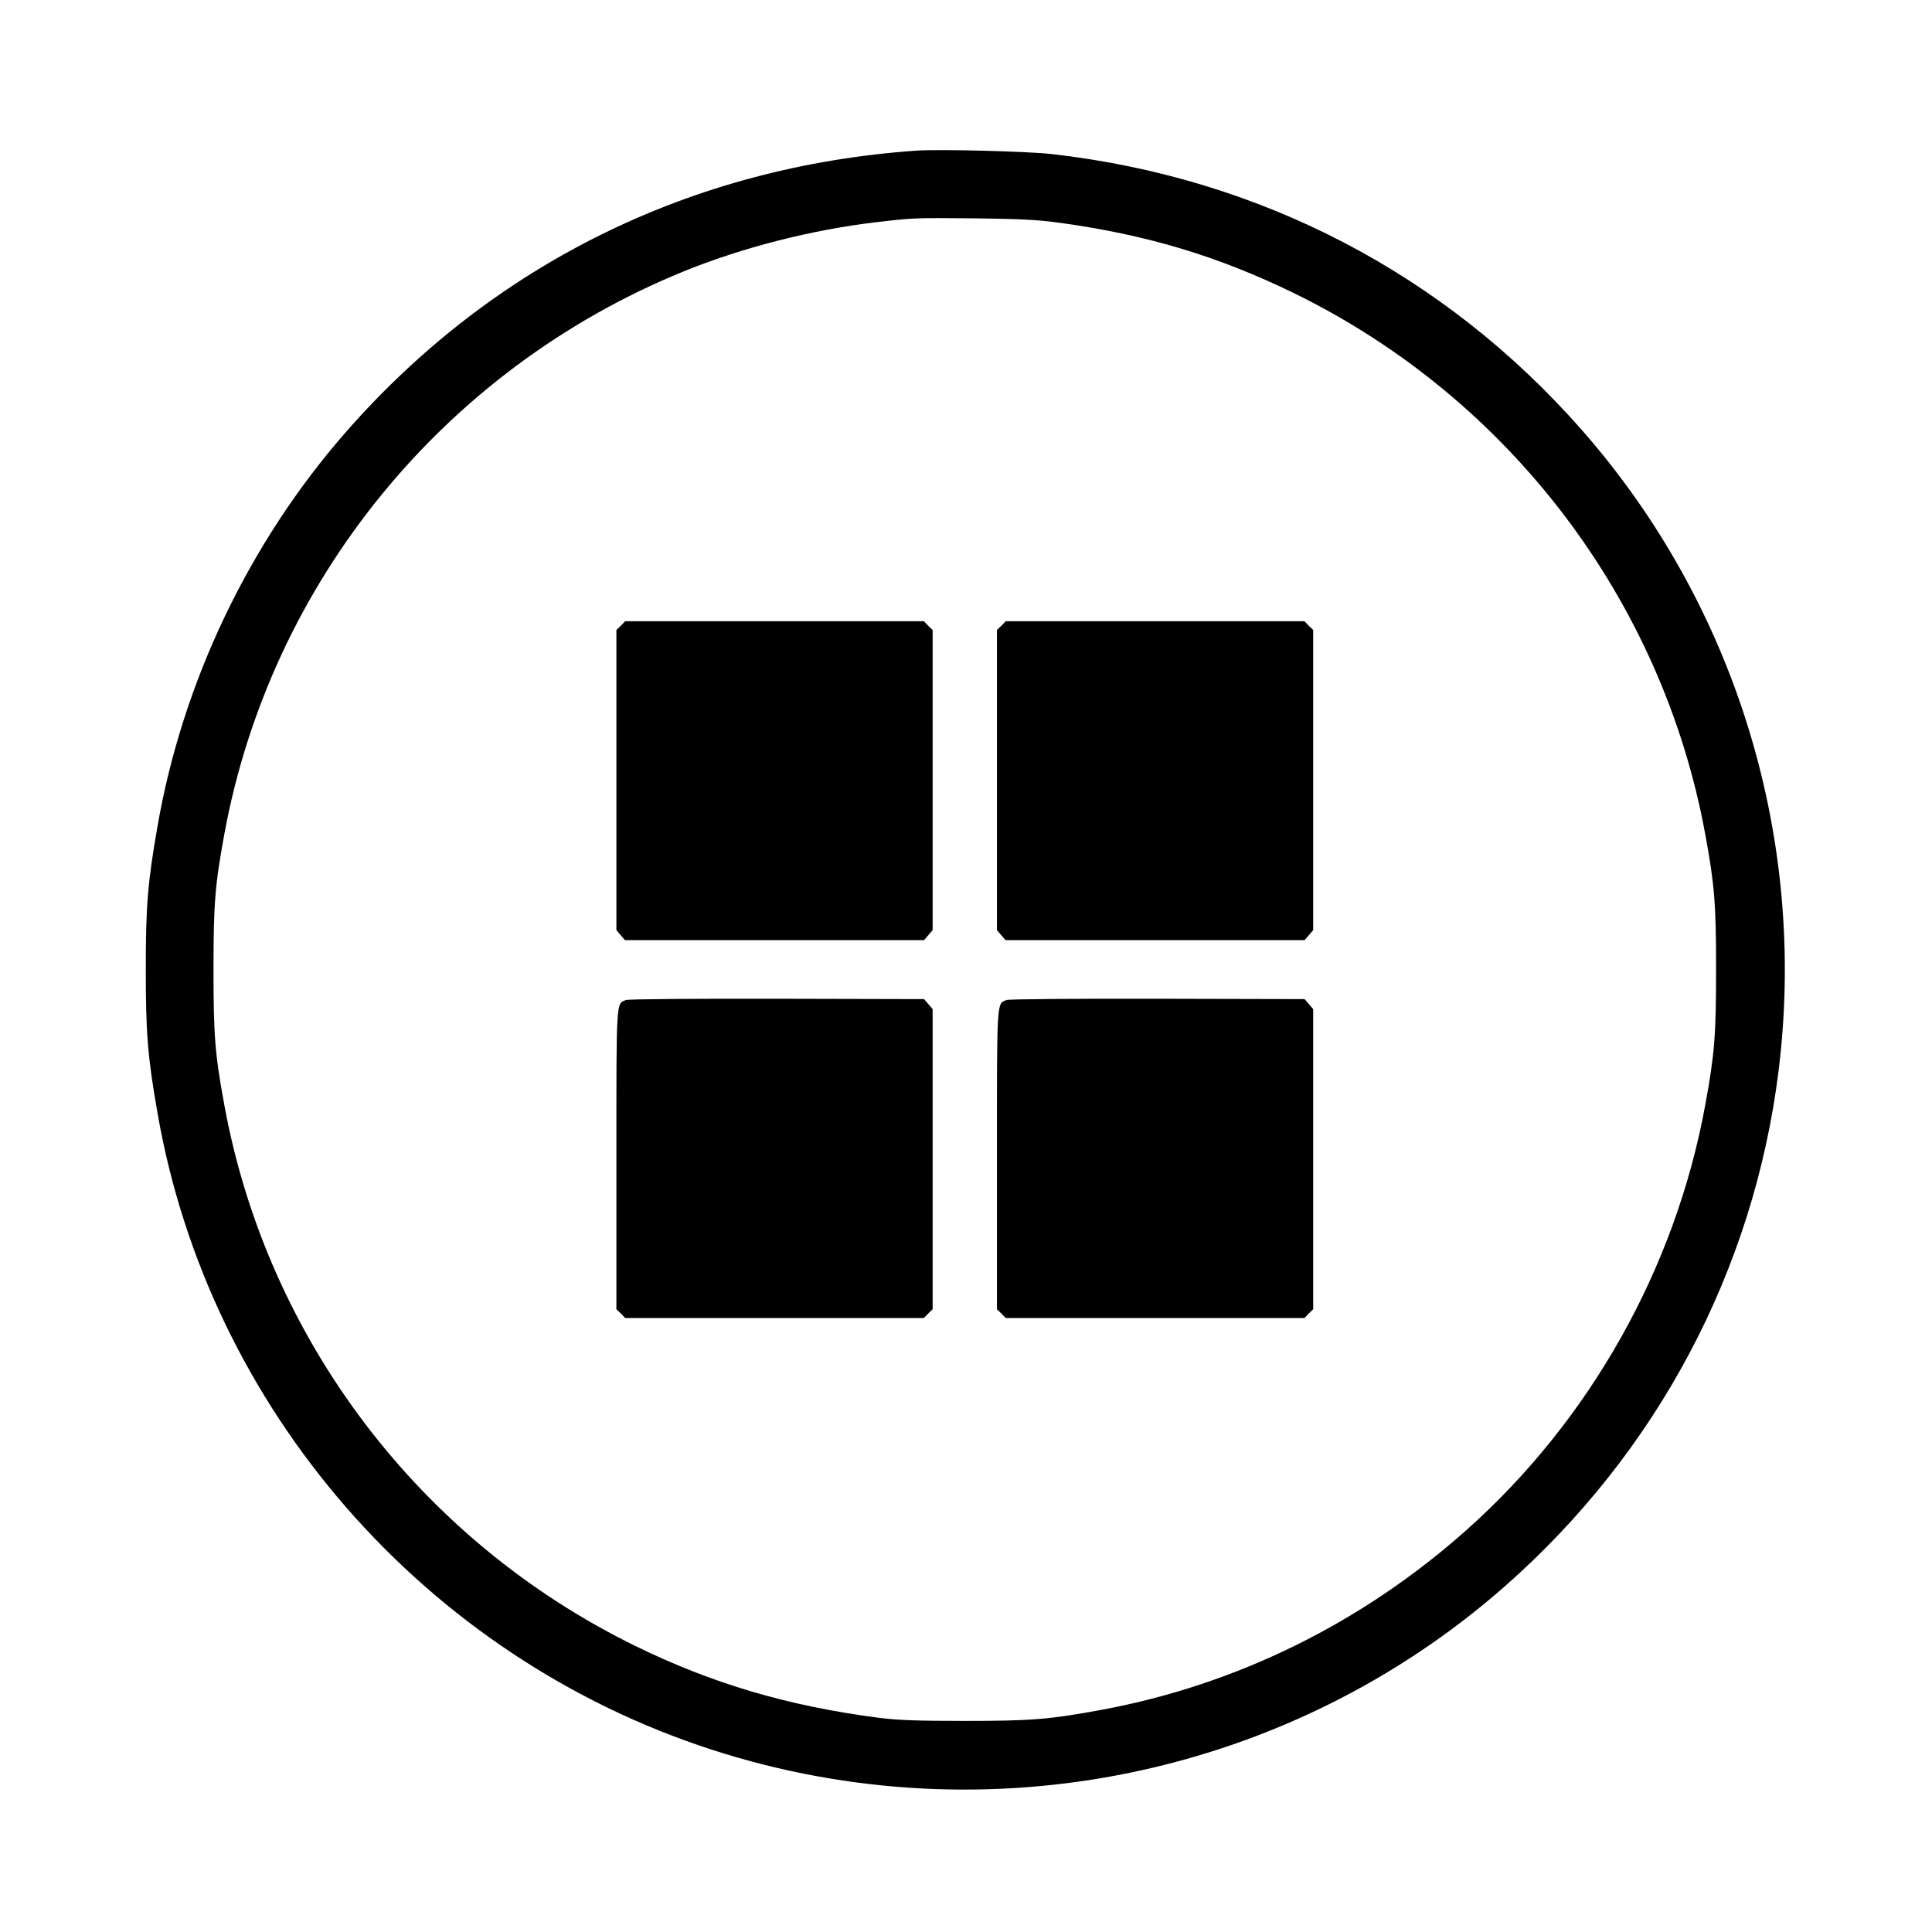
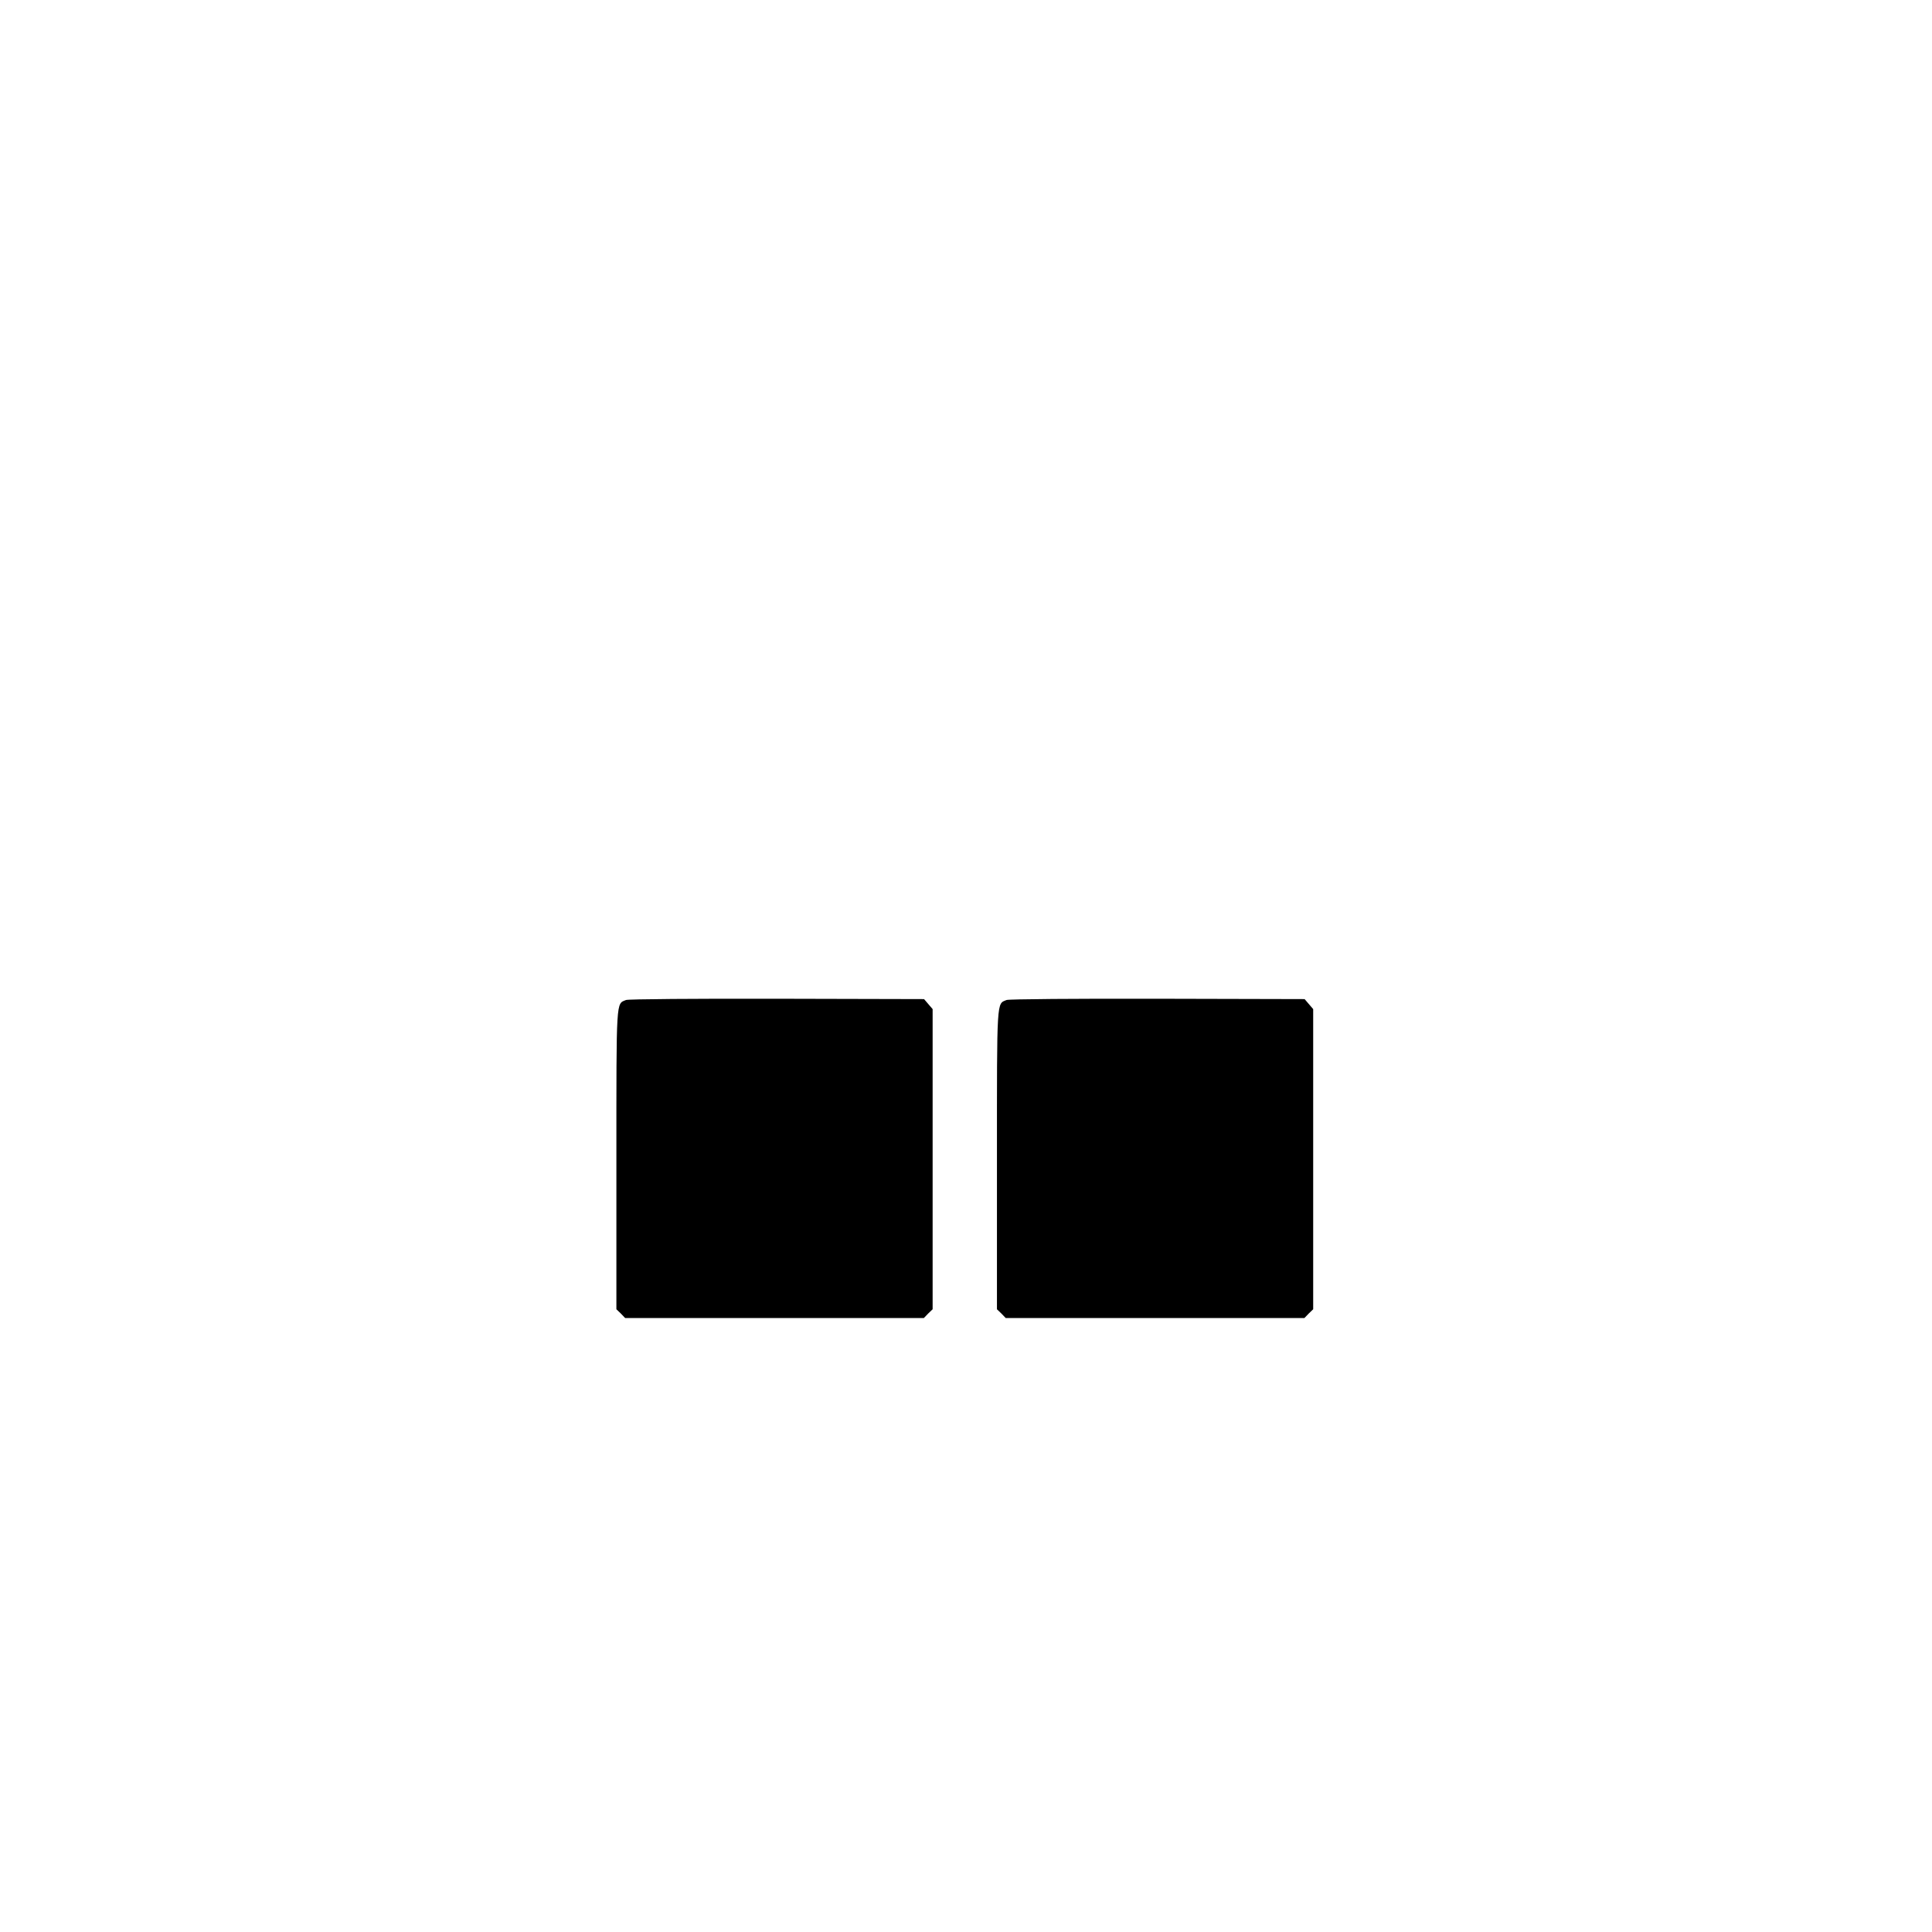
<svg xmlns="http://www.w3.org/2000/svg" viewBox="0 0 256 256">
  <g transform="scale(.178)">
-     <path transform="matrix(.133 0 0 -.133 0 1440)" d="m5130 9984c-1261-88-2370-635-3193-1574-543-620-916-1401-1056-2211-55-315-65-443-65-799s10-484 65-799c287-1660 1497-3049 3109-3569 1535-495 3222-147 4430 914 854 750 1396 1770 1535 2889 161 1298-241 2606-1101 3585-769 875-1802 1413-2969 1545-133 15-630 28-755 19zm795-403c491-67 892-187 1320-396 1202-588 2058-1715 2299-3025 53-288 61-391 61-760s-8-472-61-760c-167-911-643-1758-1332-2373-587-524-1292-871-2052-1011-288-53-391-61-760-61-275 0-373 4-485 18-506 66-929 191-1360 402-1204 590-2058 1714-2299 3025-53 288-61 391-61 760s8 472 61 760c259 1409 1228 2598 2563 3145 332 136 727 237 1091 279 206 24 204 24 545 21 254-3 351-8 470-24z" />
-     <path transform="matrix(.133 0 0 -.133 0 1440)" d="m3475 7325-25-24v-840-840l48-56h837 837l48 56v840 840l-25 24-24 25h-836-836l-24-25z" />
-     <path transform="matrix(.133 0 0 -.133 0 1440)" d="m5605 7325-25-24v-840-840l48-56h837 837l48 56v840 840l-25 24-24 25h-836-836l-24-25z" />
    <path transform="matrix(.133 0 0 -.133 0 1440)" d="m3504 5230c-56-23-54 18-54-893v-838l25-24 24-25h836 836l24 25 25 24v840 840l-48 56-824 2c-452 1-833-2-844-7z" />
    <path transform="matrix(.133 0 0 -.133 0 1440)" d="m5634 5230c-56-23-54 18-54-893v-838l25-24 24-25h836 836l24 25 25 24v840 840l-48 56-824 2c-452 1-833-2-844-7z" />
  </g>
</svg>